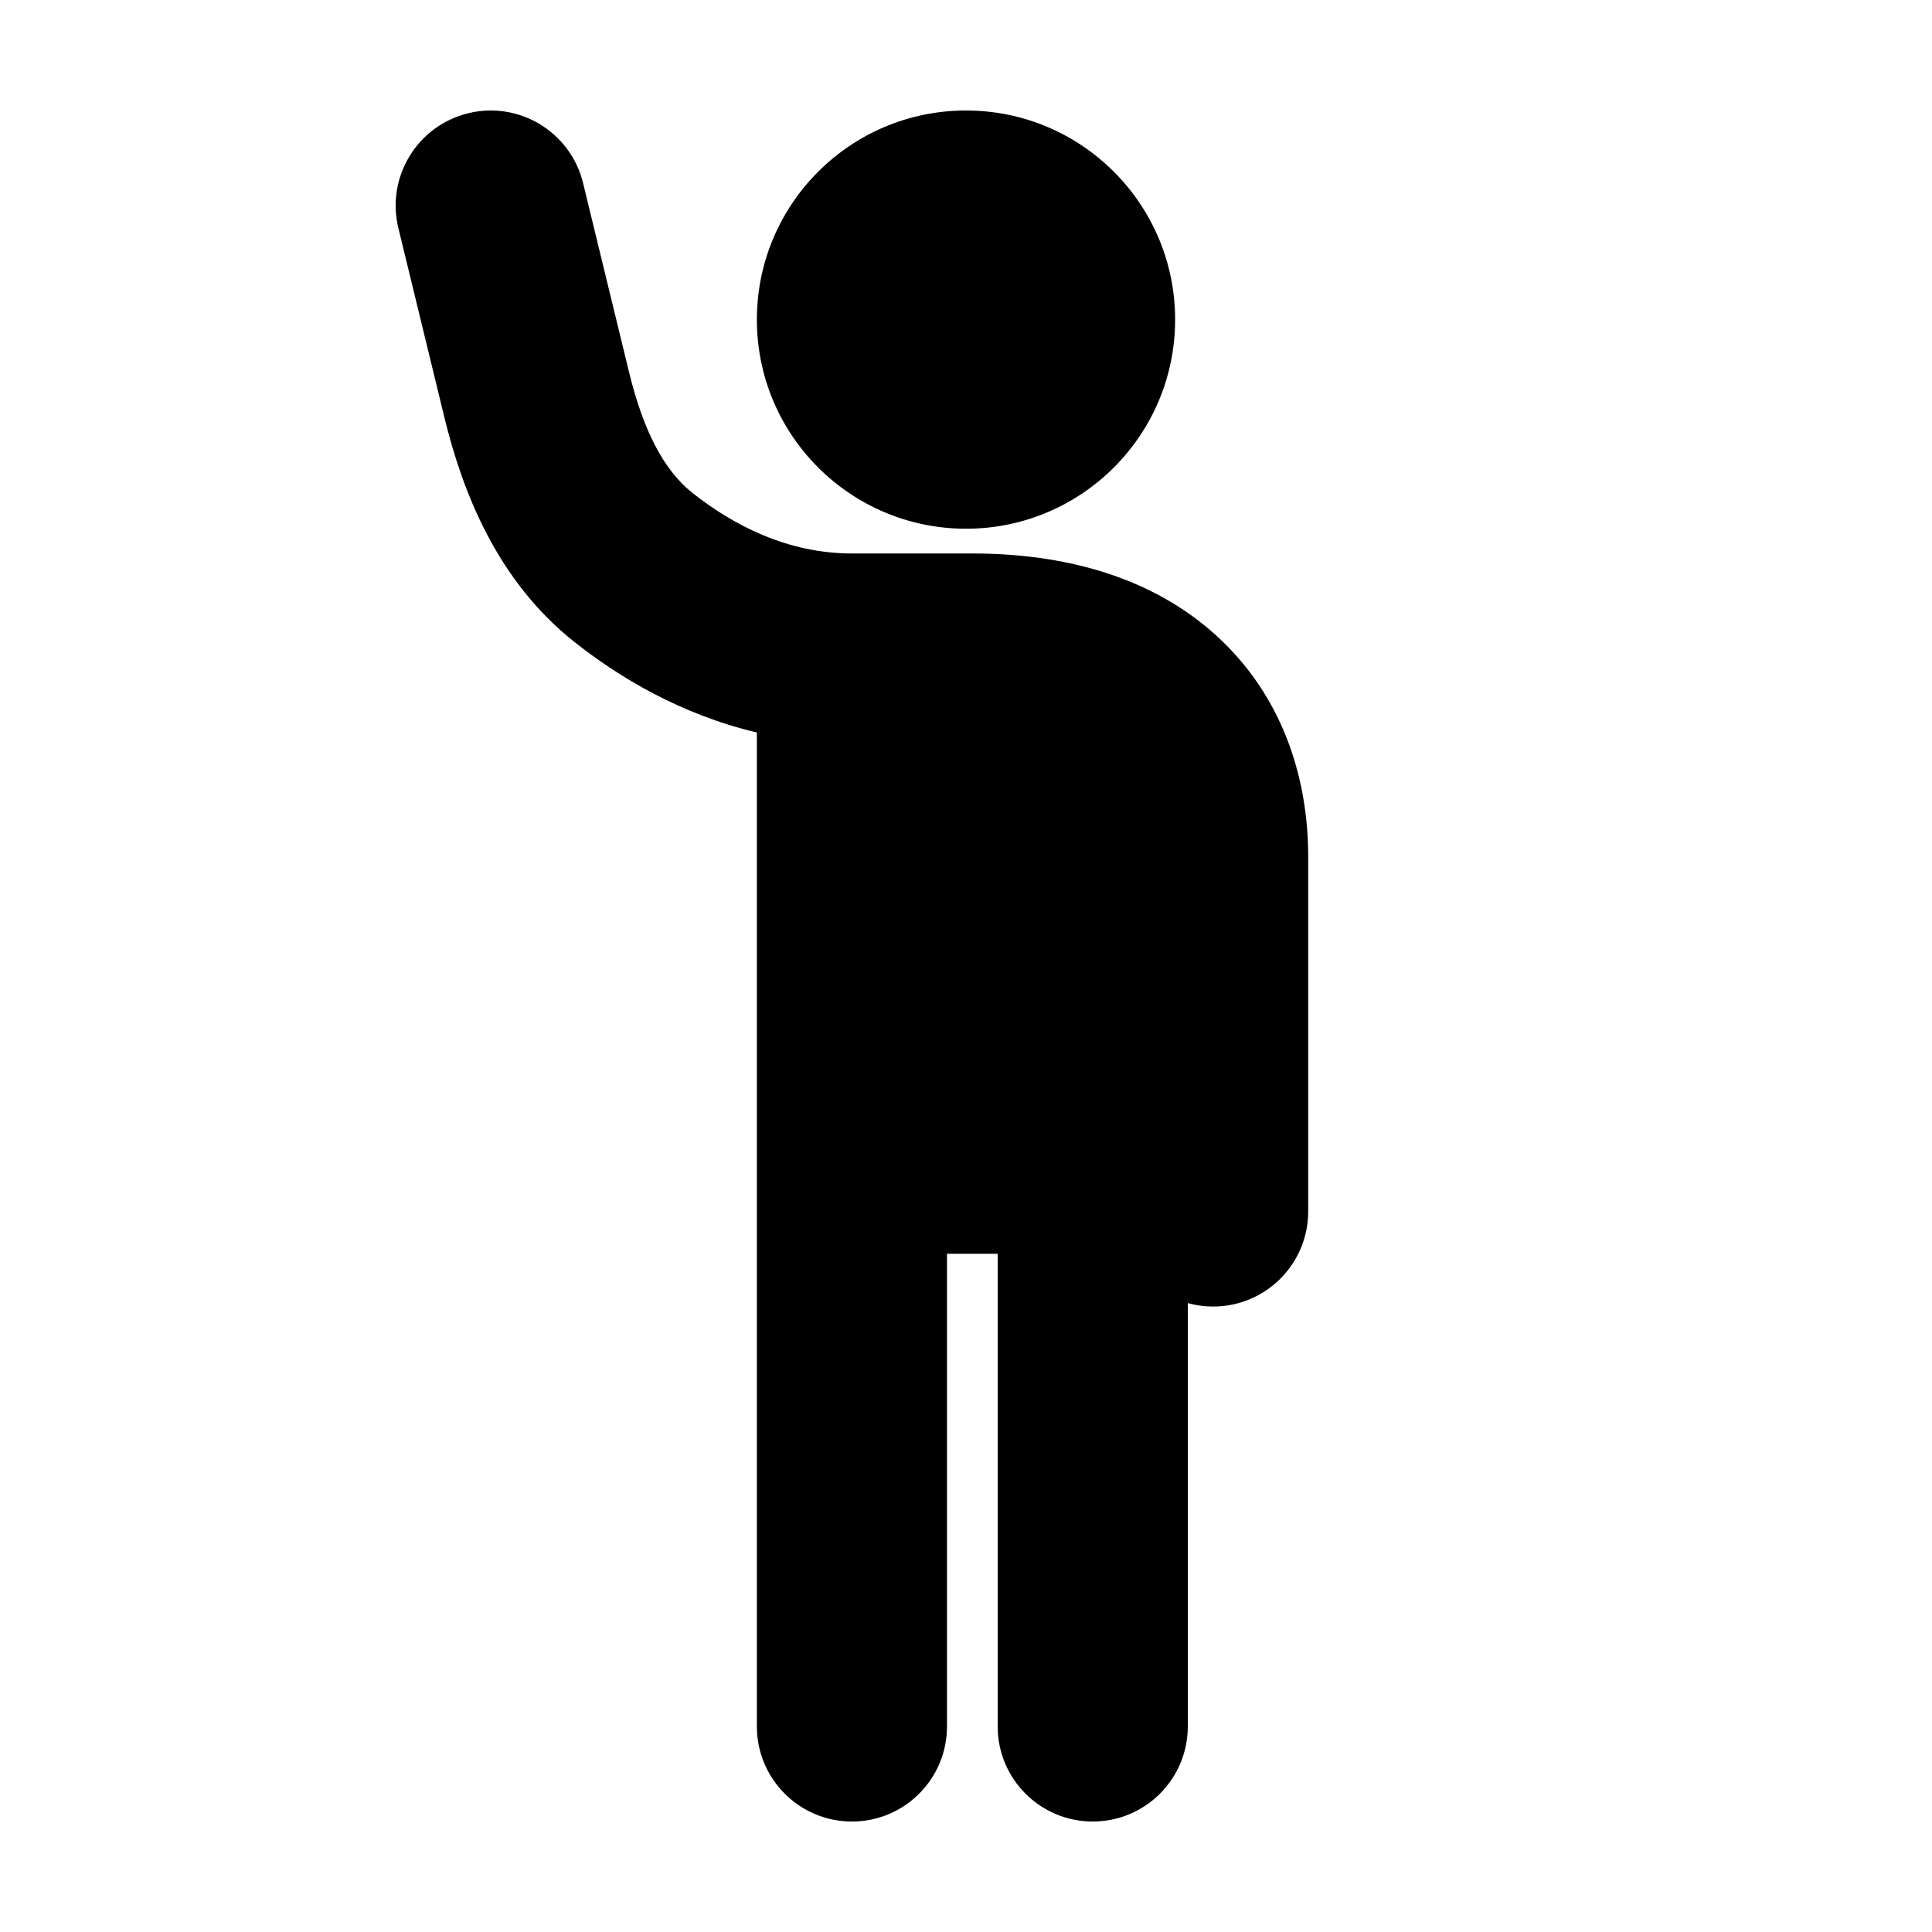
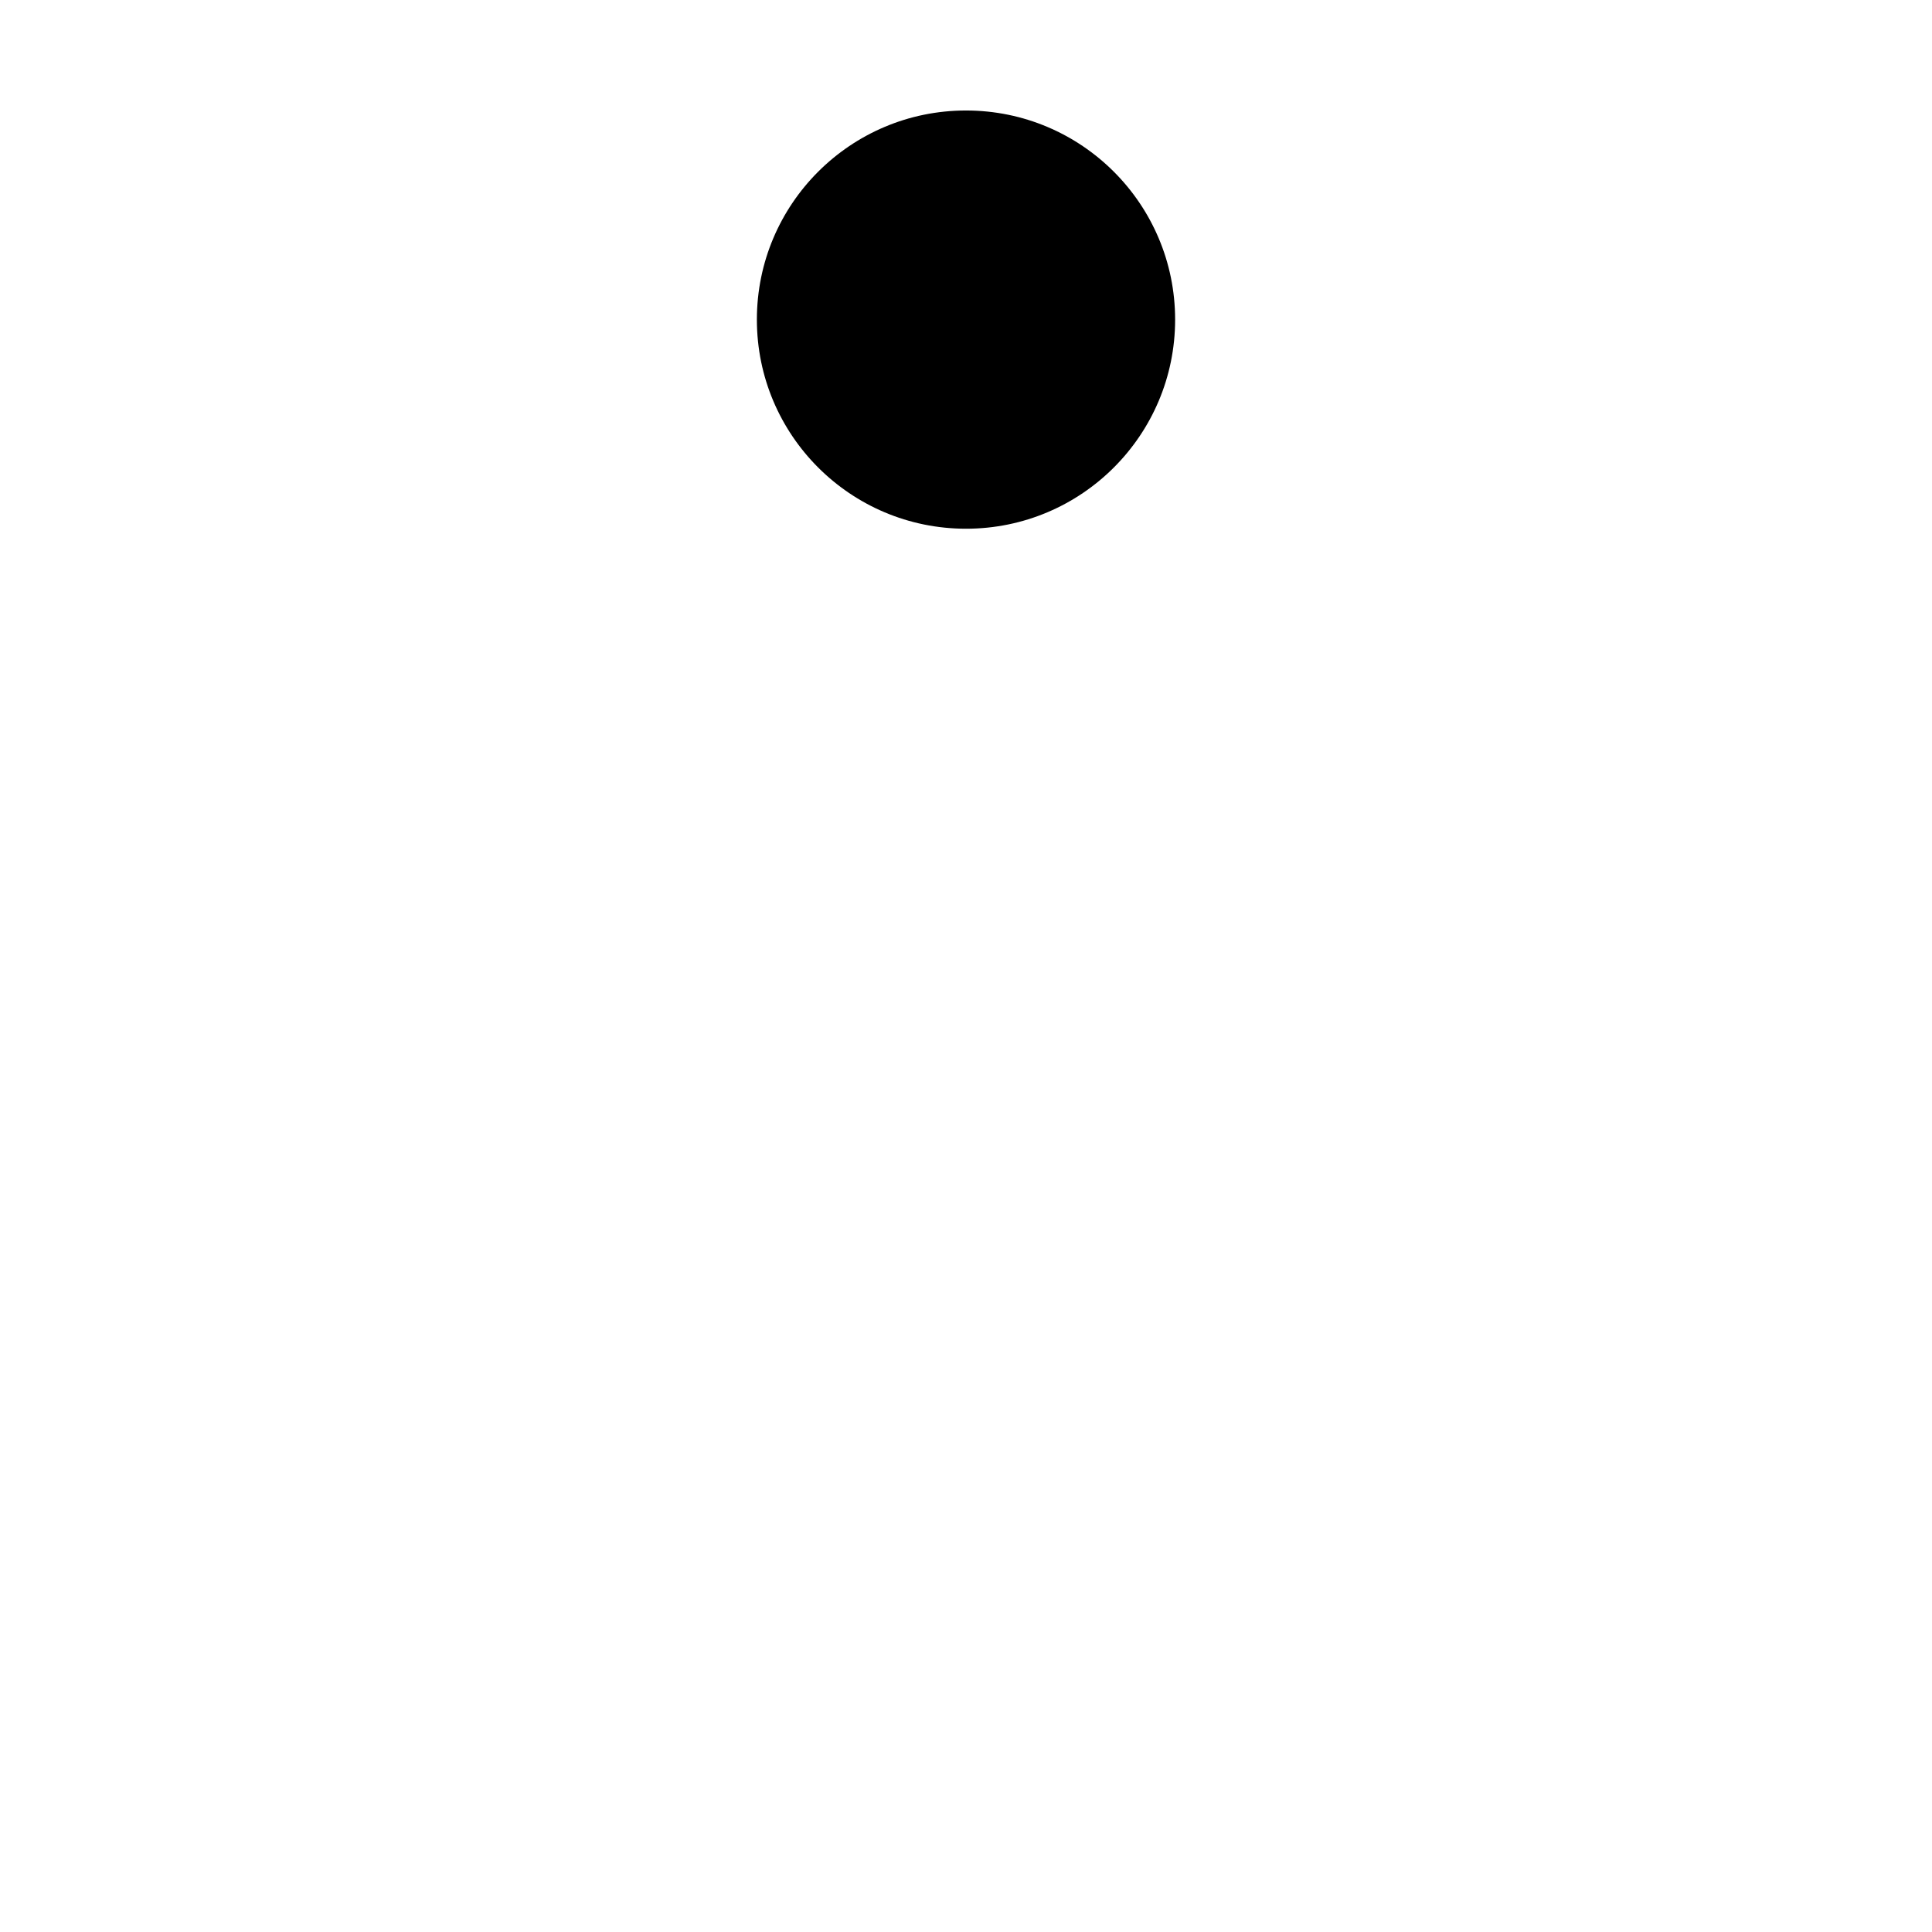
<svg xmlns="http://www.w3.org/2000/svg" fill="#000000" width="800px" height="800px" version="1.1" viewBox="144 144 512 512">
  <g>
-     <path d="m455.42 228.7c0 30.609-24.812 55.418-55.418 55.418-30.609 0-55.422-24.809-55.422-55.418 0-30.605 24.812-55.418 55.422-55.418 30.605 0 55.418 24.812 55.418 55.418z" />
-     <path d="m268.1 174c13.52-3.285 27.141 5.012 30.426 18.531l12.16 50.02c3.769 15.516 9.215 26.051 16.828 32.078 10.711 8.48 25.121 16.047 42.258 16.047h31.906c27.199 0 50.18 7.617 66.426 23.422 16.242 15.801 22.582 36.703 22.582 56.895v94.062c0 13.91-11.277 25.188-25.191 25.188-2.324 0-4.578-0.312-6.715-0.902v112.19c0 13.91-11.277 25.191-25.191 25.191-13.914 0-25.191-11.281-25.191-25.191v-125.26h-13.434v125.26c0 13.91-11.277 25.191-25.191 25.191-13.91 0-25.191-11.281-25.191-25.191v-263.41c-20.445-4.84-36.809-14.855-48.34-23.984-20.695-16.387-29.758-40.113-34.512-59.68l-12.156-50.02c-3.289-13.52 5.008-27.145 18.527-30.43z" fill-rule="evenodd" />
+     <path d="m455.42 228.7c0 30.609-24.812 55.418-55.418 55.418-30.609 0-55.422-24.809-55.422-55.418 0-30.605 24.812-55.418 55.422-55.418 30.605 0 55.418 24.812 55.418 55.418" />
  </g>
</svg>